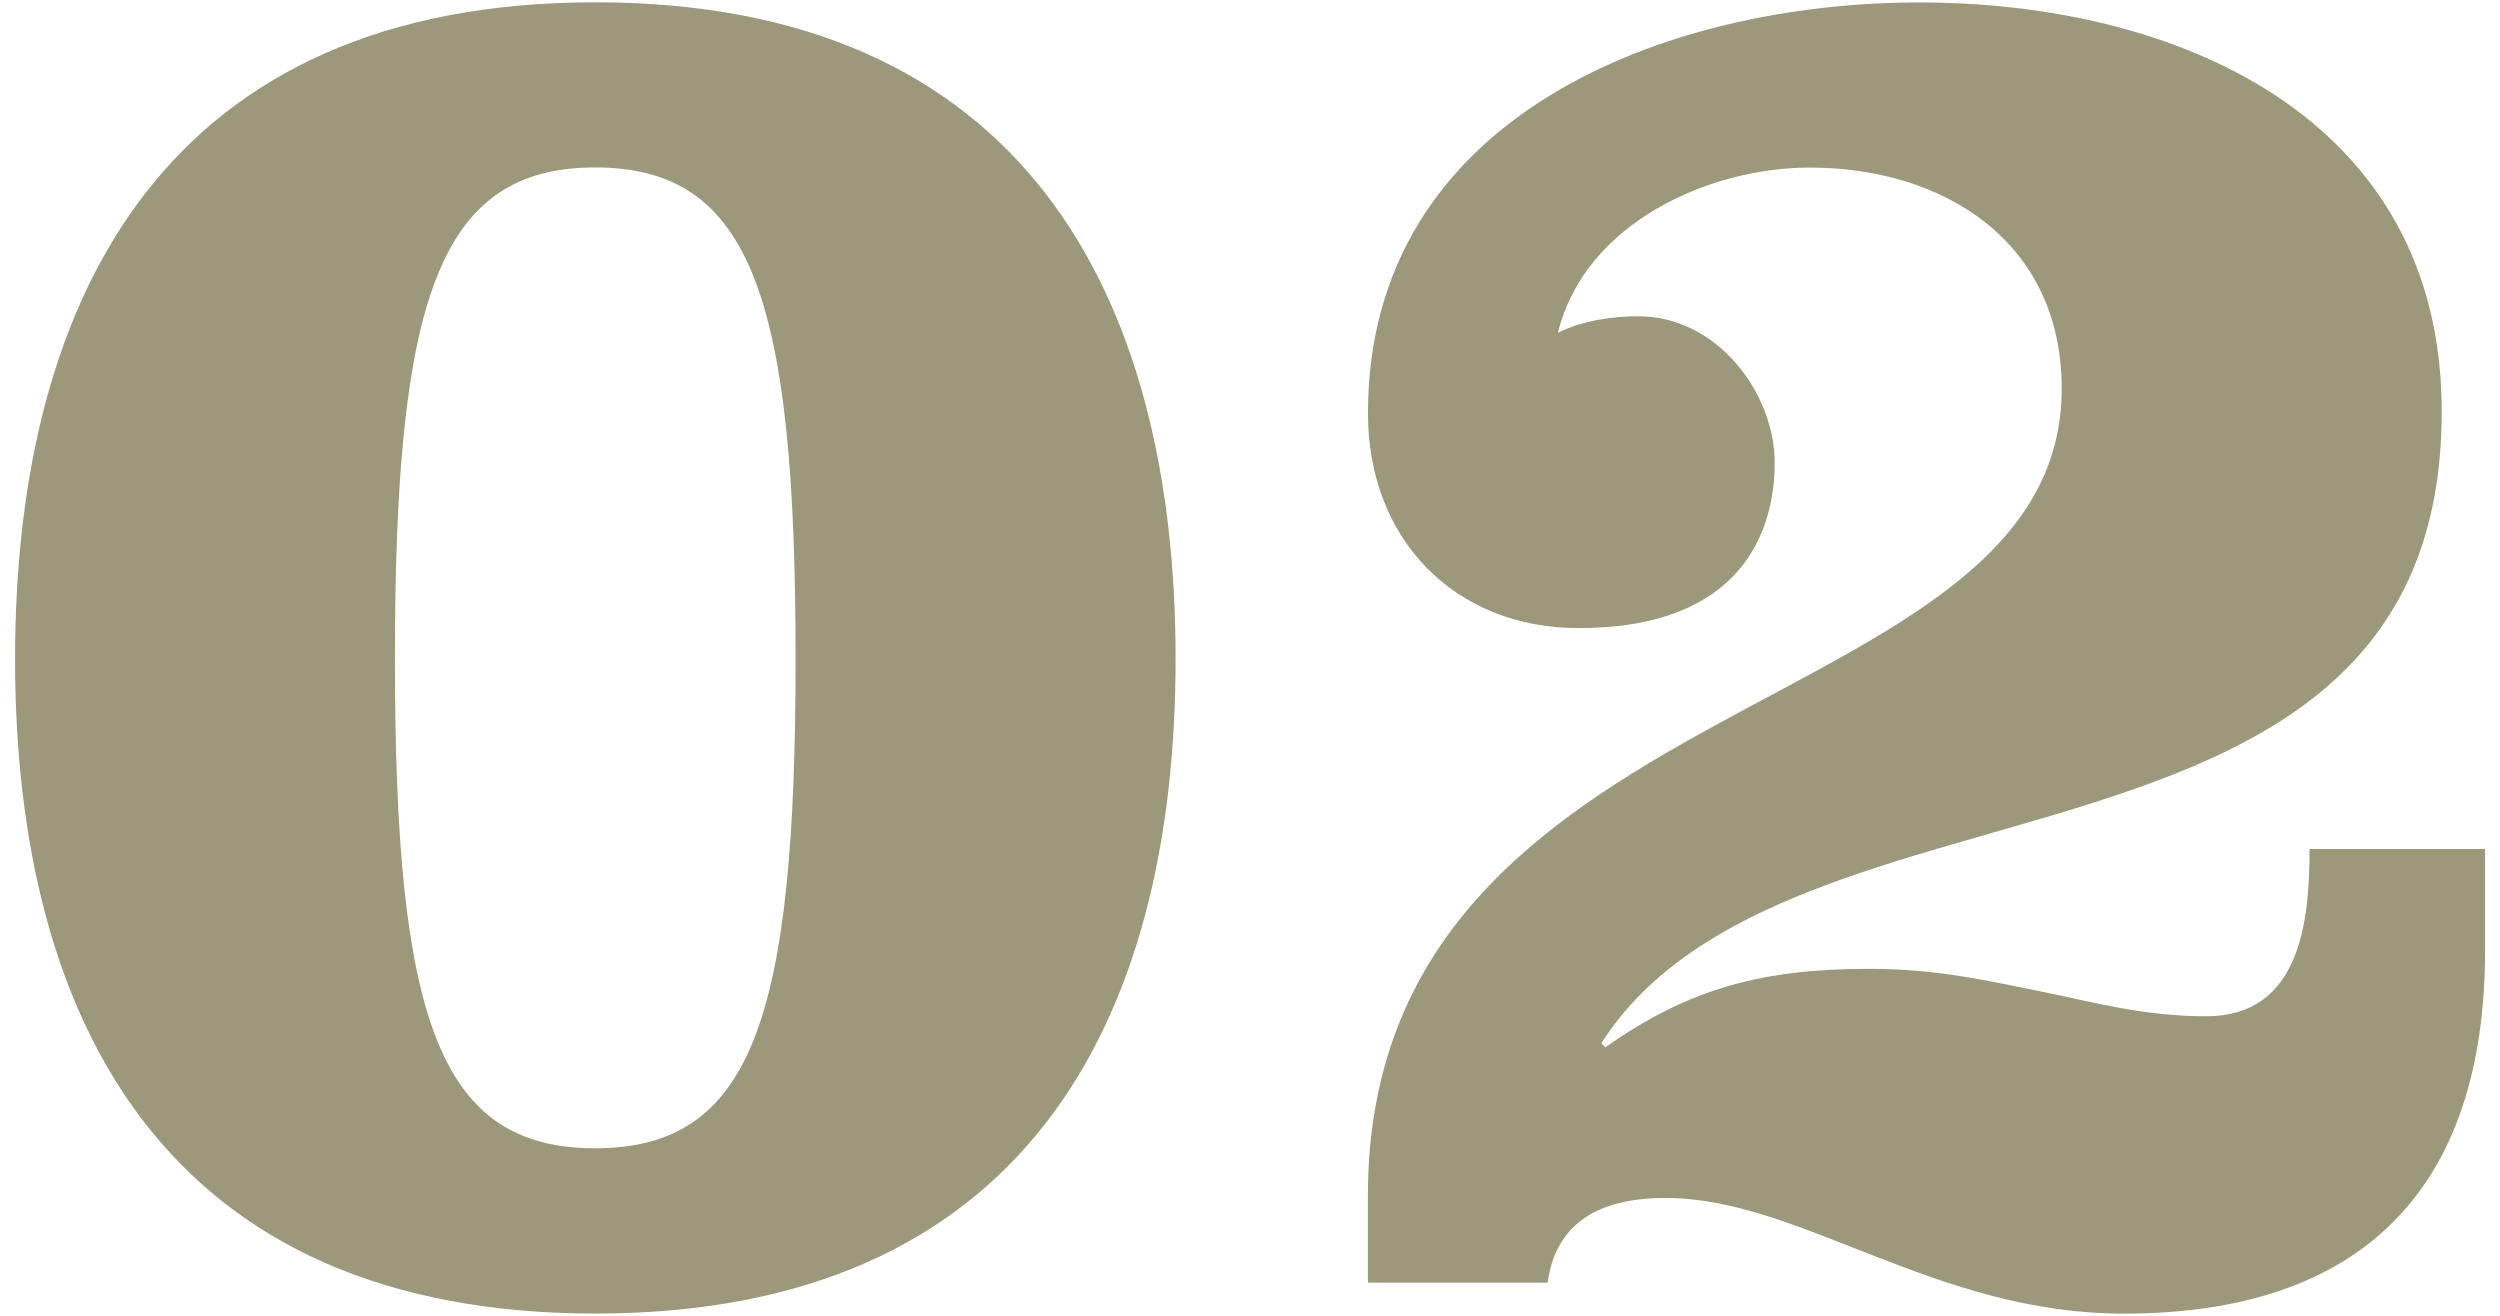
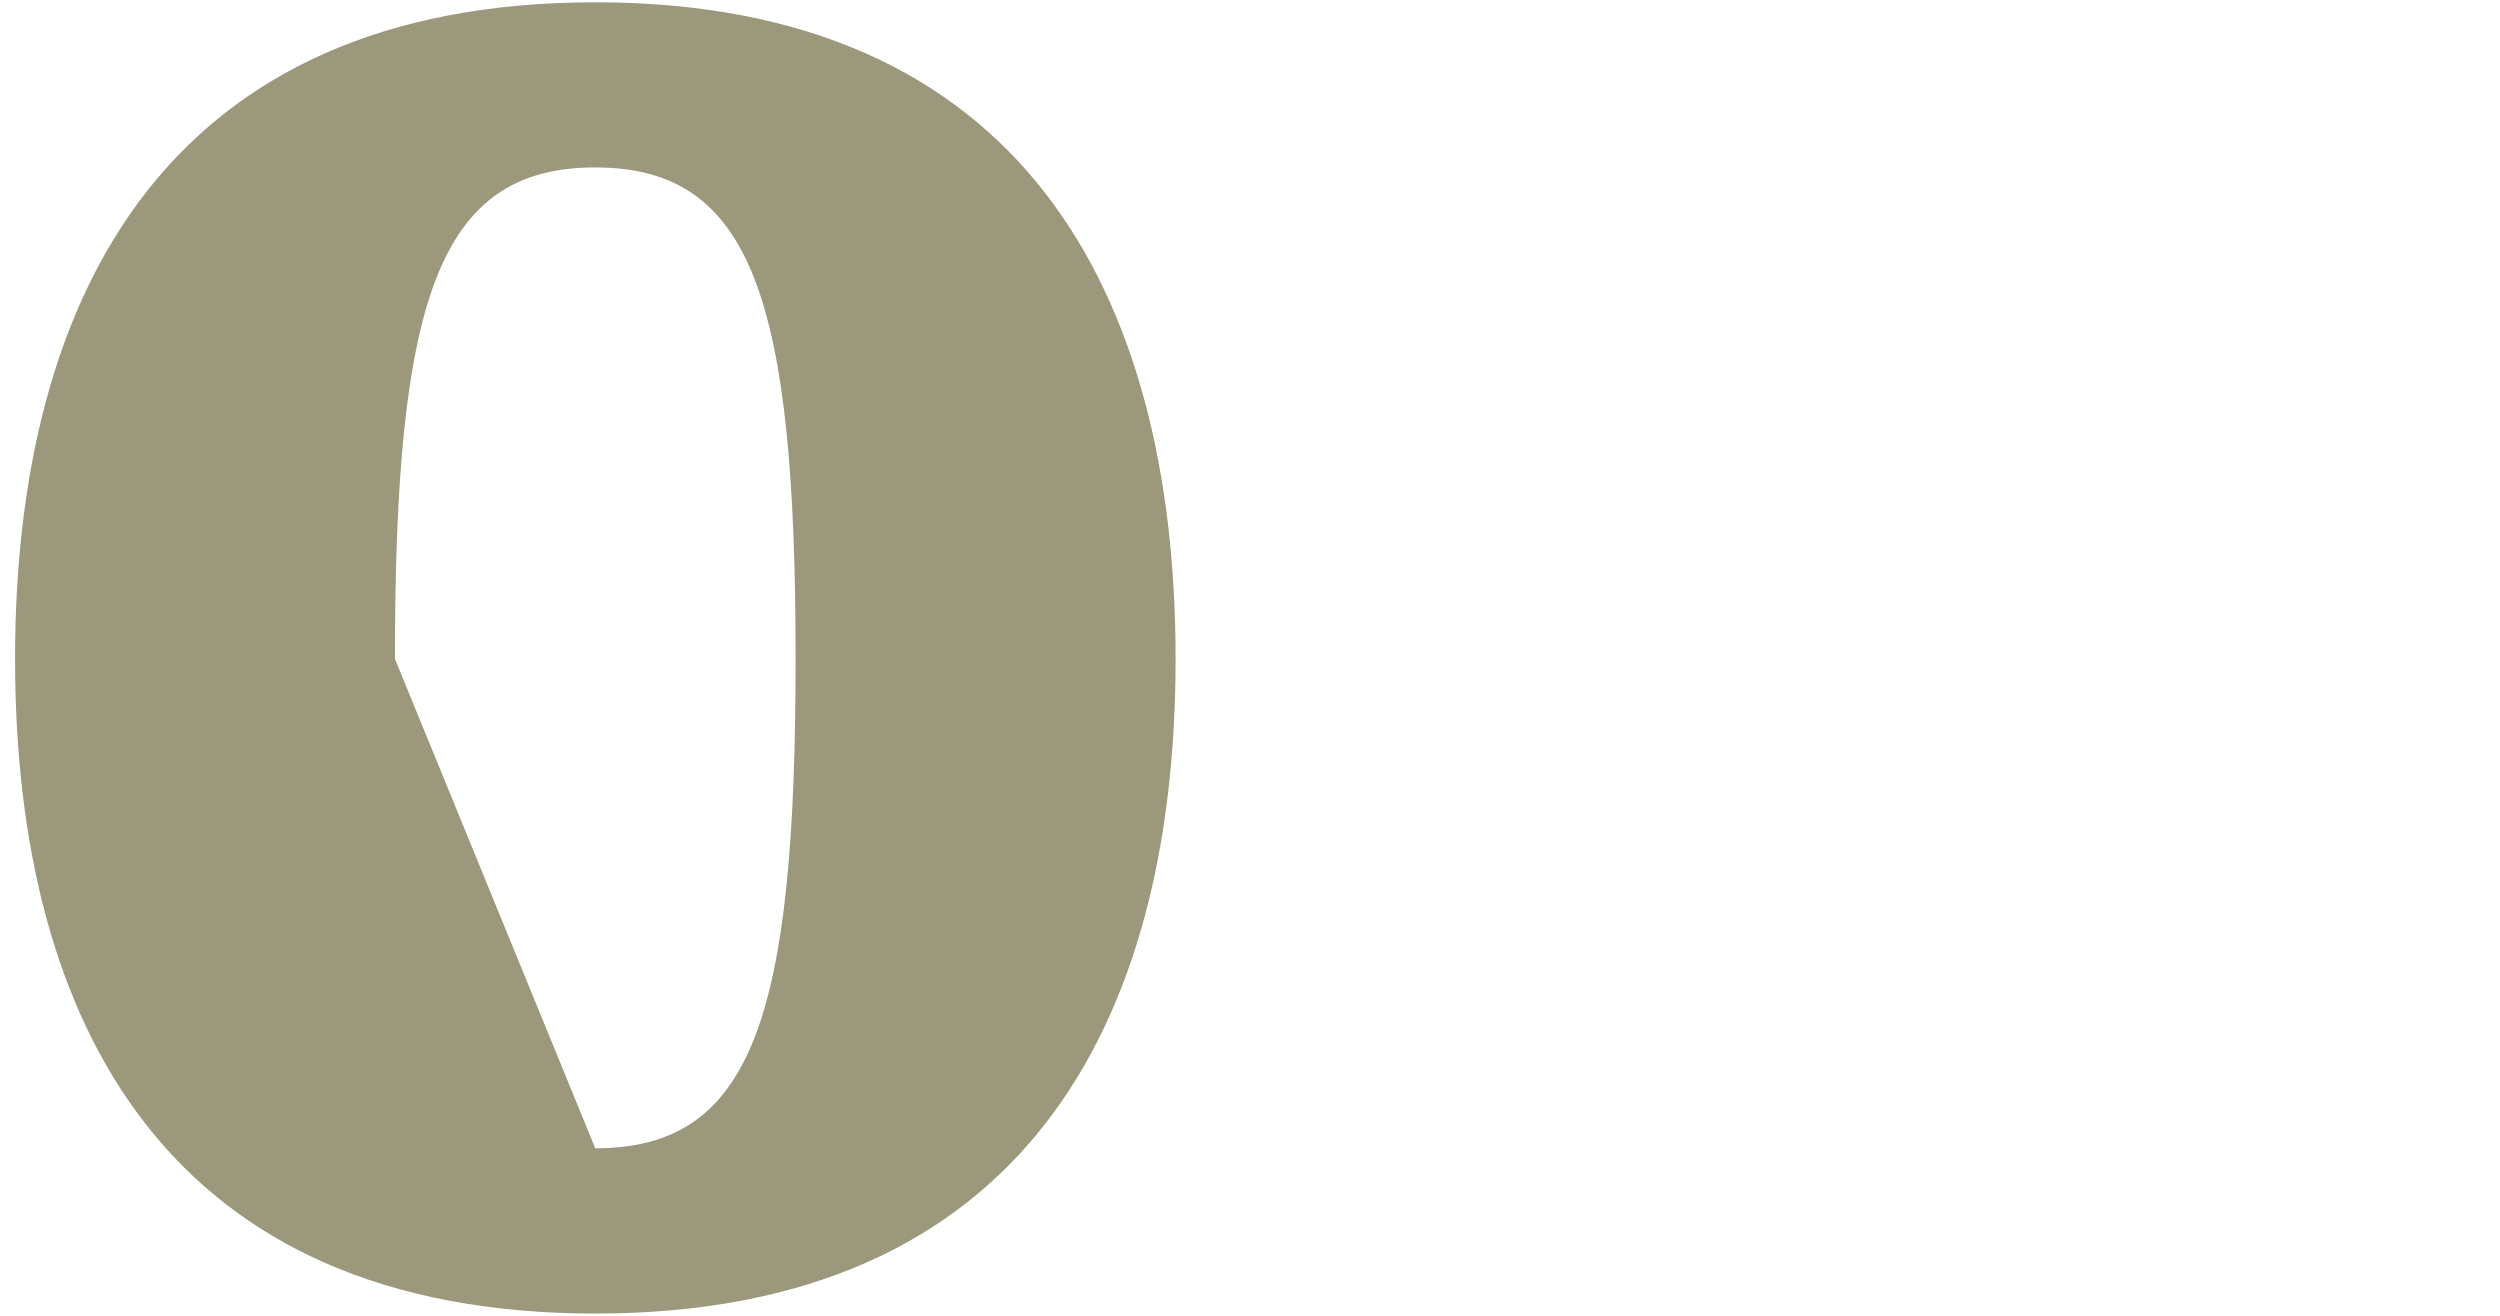
<svg xmlns="http://www.w3.org/2000/svg" version="1.1" id="レイヤー_1" x="0px" y="0px" viewBox="0 0 38 20" style="enable-background:new 0 0 38 20;" xml:space="preserve">
  <g>
-     <path style="fill:#9B987C;" d="M17.869,10.016c0,5.587-2.354,9.95-8.82,9.95s-8.82-4.363-8.82-9.95s2.354-9.981,8.82-9.981   S17.869,4.429,17.869,10.016z M9.048,17.454c2.385,0,3.045-1.977,3.045-7.439s-0.66-7.47-3.045-7.47   c-2.386,0-3.045,2.009-3.045,7.47S6.663,17.454,9.048,17.454z" />
-     <path style="fill:#9B987C;" d="M20.792,19.495v-1.318c0-7.847,10.546-7.125,10.546-12.272c0-2.229-1.789-3.358-3.829-3.358   c-1.538,0-3.421,0.847-3.829,2.511c0.377-0.188,0.848-0.251,1.225-0.251c1.191,0,2.07,1.161,2.07,2.229   c0,1.004-0.471,2.511-2.98,2.511c-1.884,0-3.202-1.35-3.202-3.264c0-4.52,4.52-6.246,8.38-6.246c3.893,0,7.941,1.726,7.941,6.215   c0,7.533-9.918,5.147-12.774,9.604l0.062,0.063c1.287-0.91,2.417-1.193,4.018-1.193c1.036,0,1.821,0.188,2.605,0.345   s1.538,0.376,2.511,0.376c1.443,0,1.569-1.475,1.569-2.542h2.668v1.538c0,3.61-1.853,5.524-5.493,5.524   c-1.443,0-2.668-0.439-3.797-0.879c-1.131-0.439-2.135-0.879-3.171-0.879c-1.005,0-1.663,0.377-1.789,1.287H20.792z" />
+     <path style="fill:#9B987C;" d="M17.869,10.016c0,5.587-2.354,9.95-8.82,9.95s-8.82-4.363-8.82-9.95s2.354-9.981,8.82-9.981   S17.869,4.429,17.869,10.016z M9.048,17.454c2.385,0,3.045-1.977,3.045-7.439s-0.66-7.47-3.045-7.47   c-2.386,0-3.045,2.009-3.045,7.47z" />
  </g>
</svg>